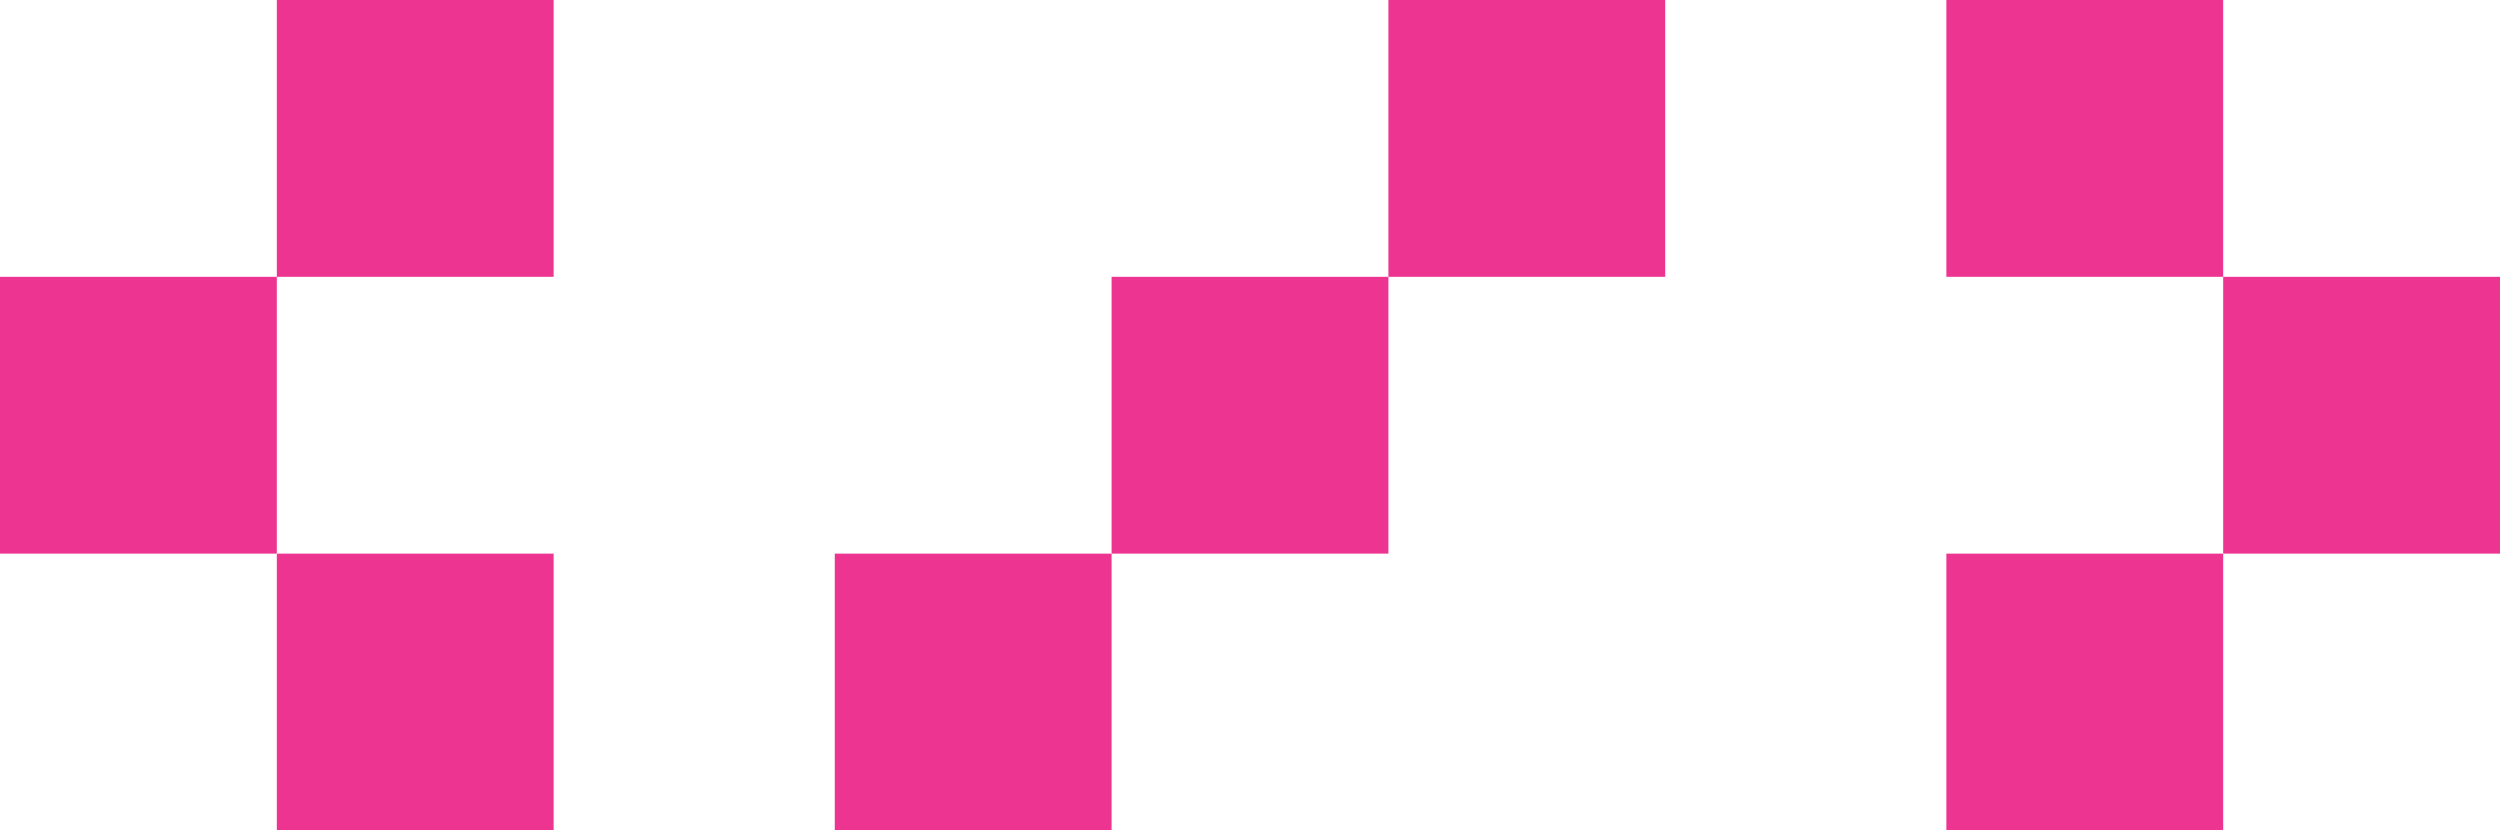
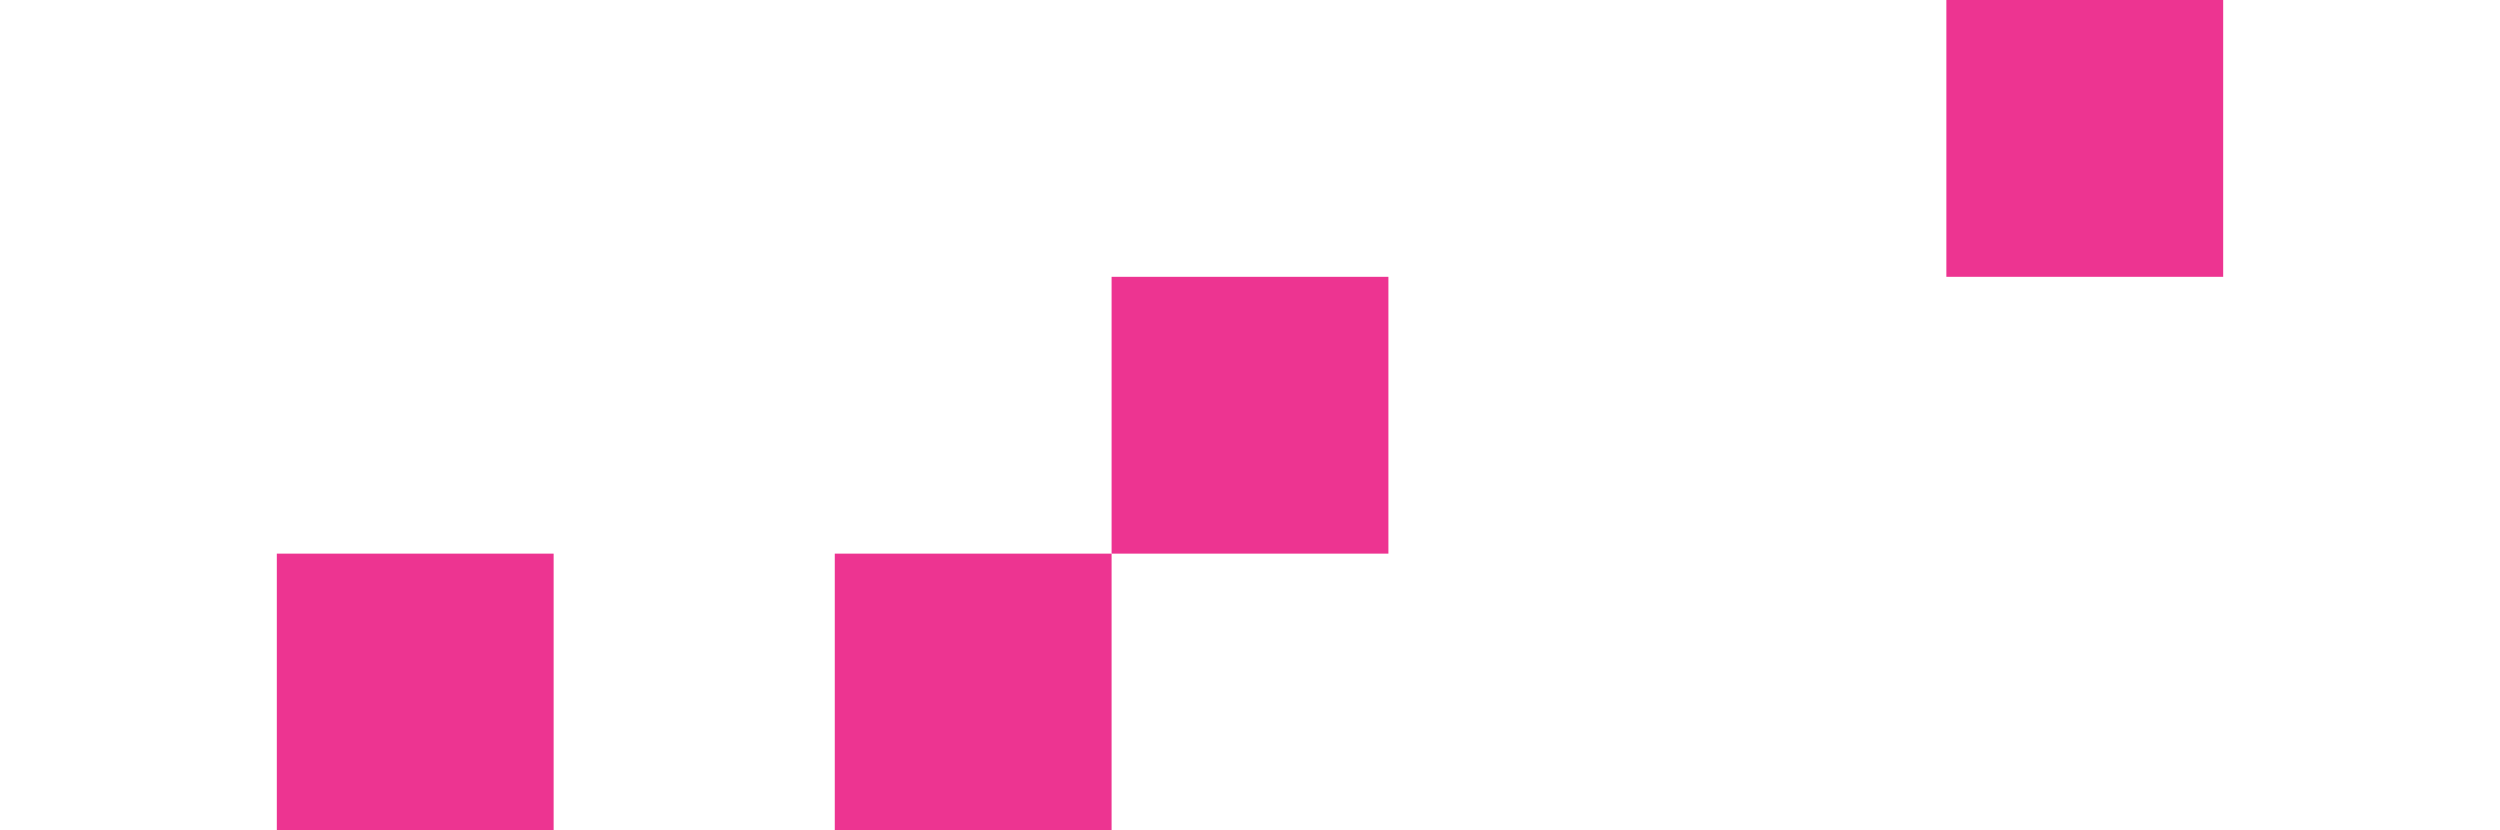
<svg xmlns="http://www.w3.org/2000/svg" width="578" height="192" viewBox="0 0 578 192" fill="none">
  <path d="M450 0H514V64H450V0Z" fill="#ED3491" />
-   <path d="M514 64H578V128H514V64Z" fill="#ED3491" />
-   <path d="M450 128H514V192H450V128Z" fill="#ED3491" />
-   <path d="M128 0H64V64H128V0Z" fill="#ED3491" />
-   <path d="M64 64H0V128H64V64Z" fill="#ED3491" />
  <path d="M128 128H64V192H128V128Z" fill="#ED3491" />
-   <path d="M385 0H321V64H385V0Z" fill="#ED3491" />
  <path d="M321 64H257V128H321V64Z" fill="#ED3491" />
-   <path d="M257 128H193V192H257V128Z" fill="#ED3491" />
+   <path d="M257 128H193V192H257Z" fill="#ED3491" />
</svg>